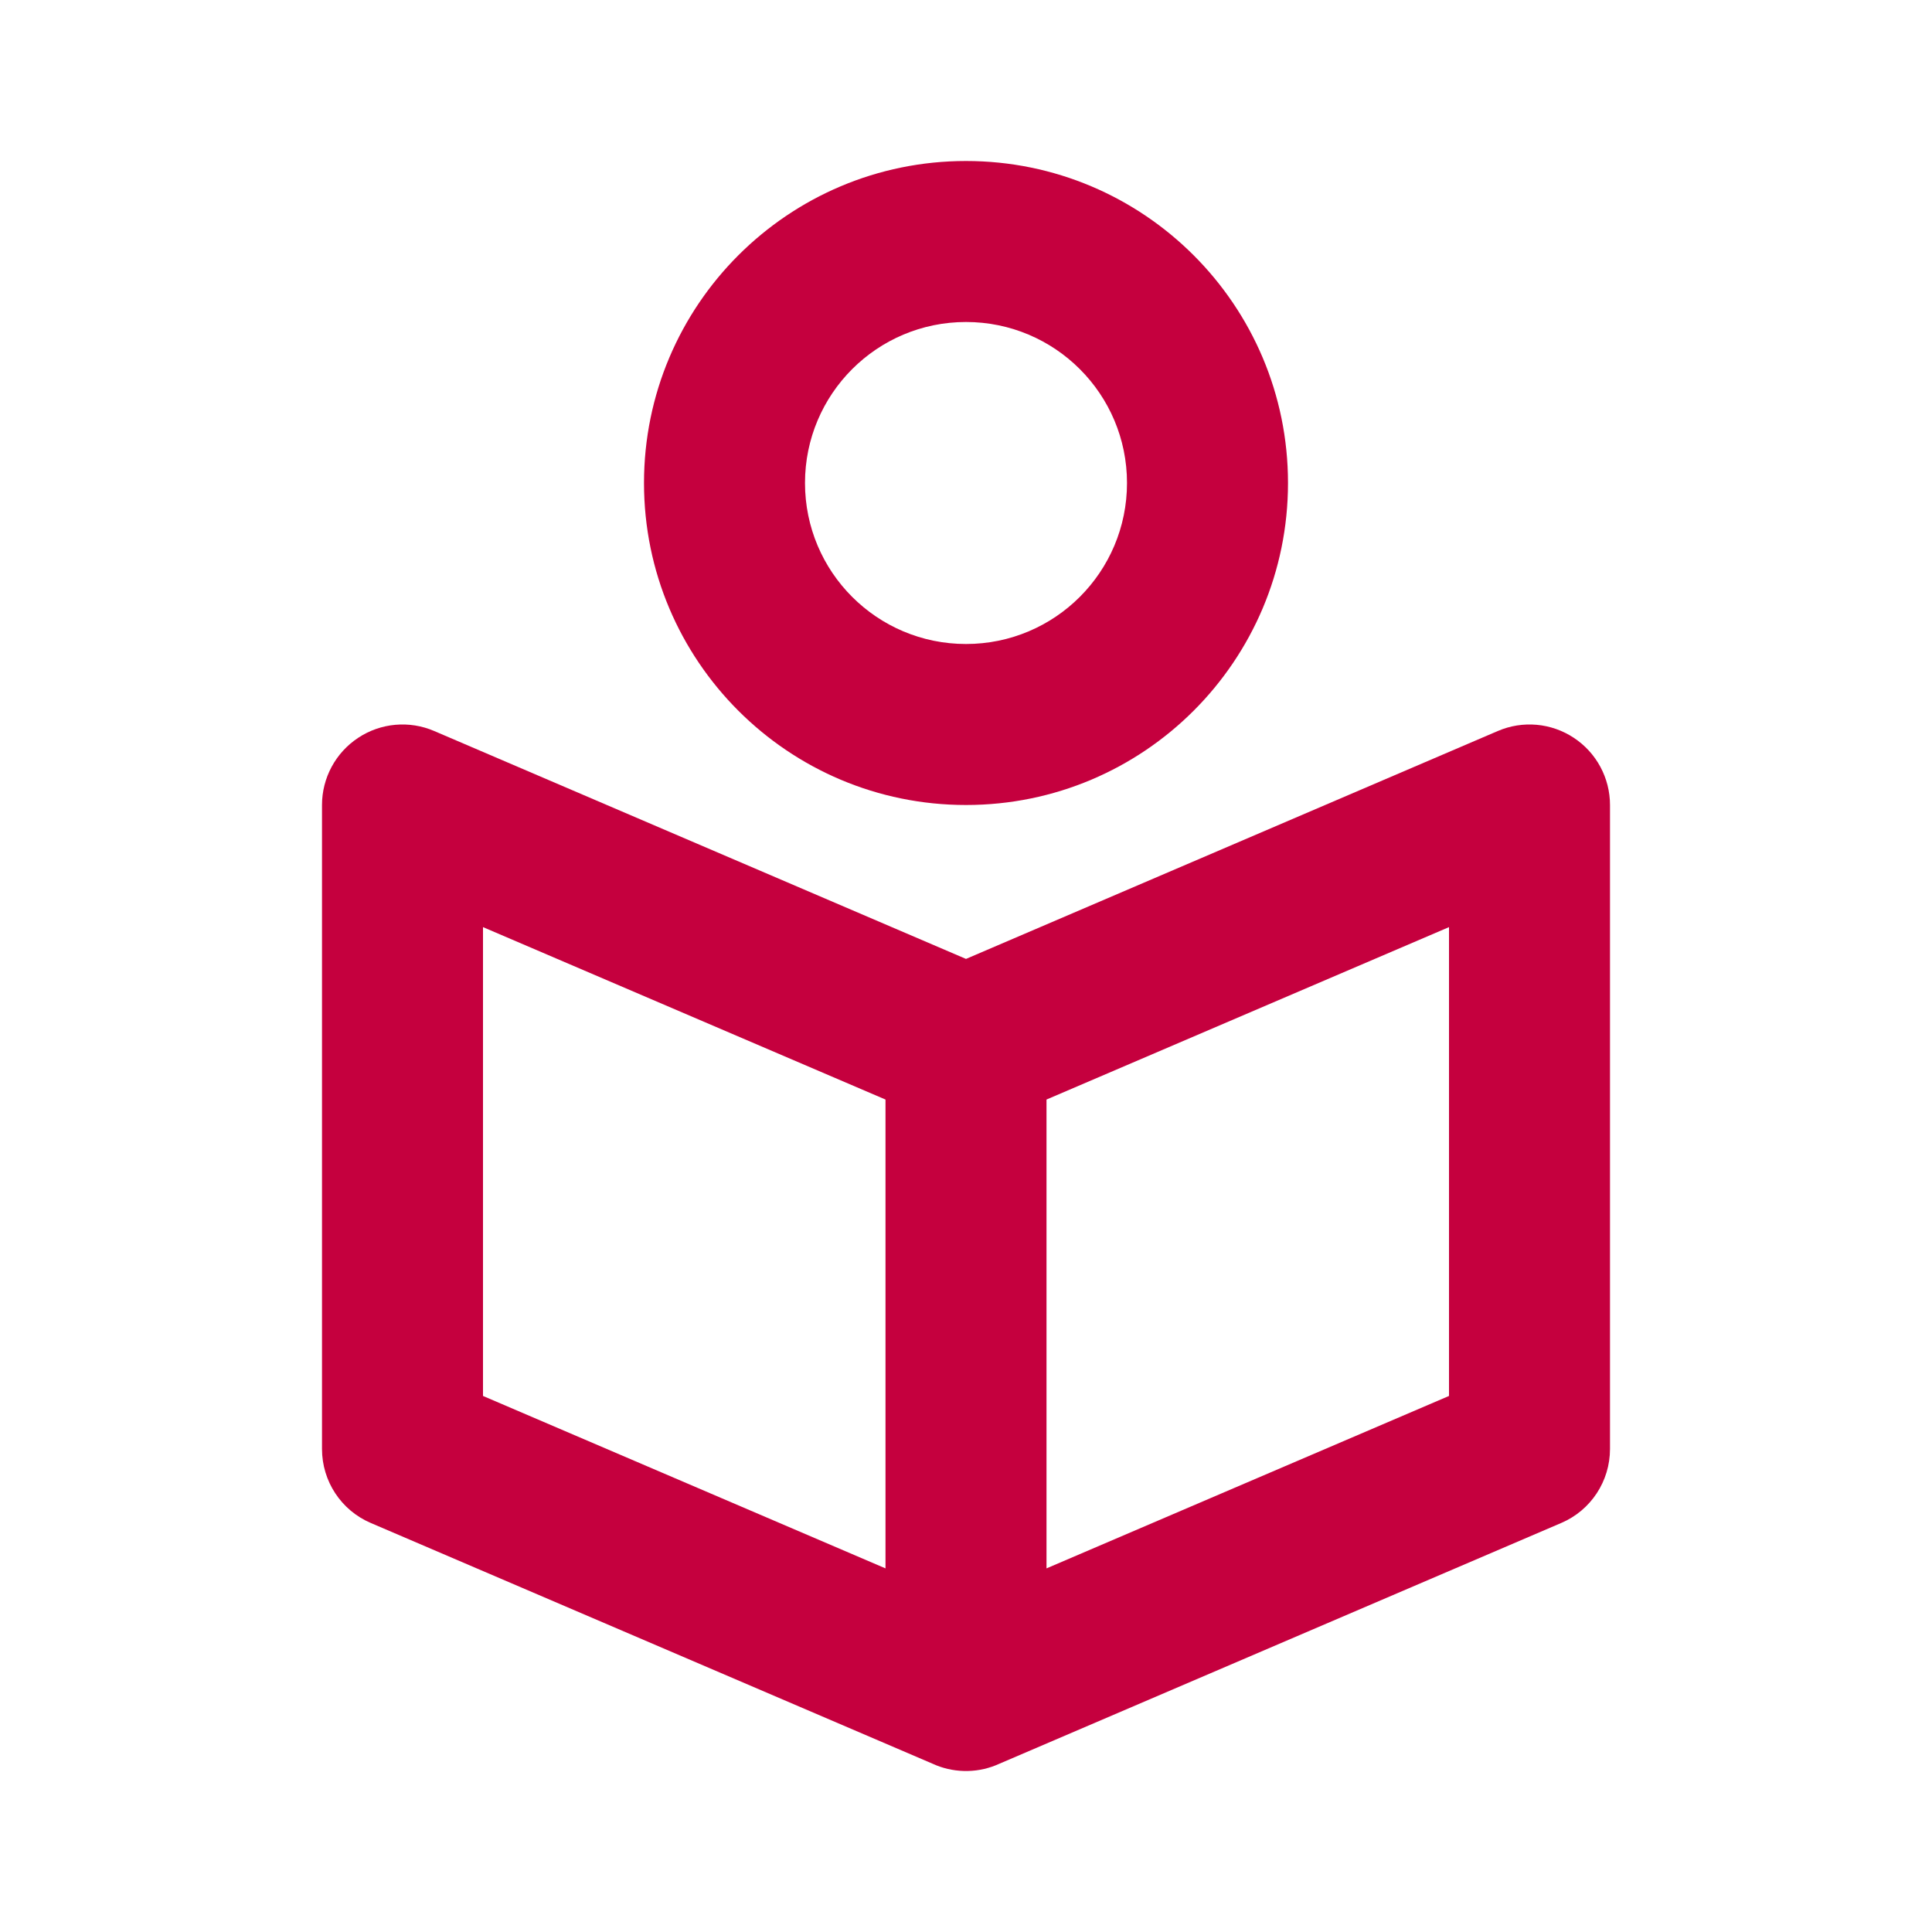
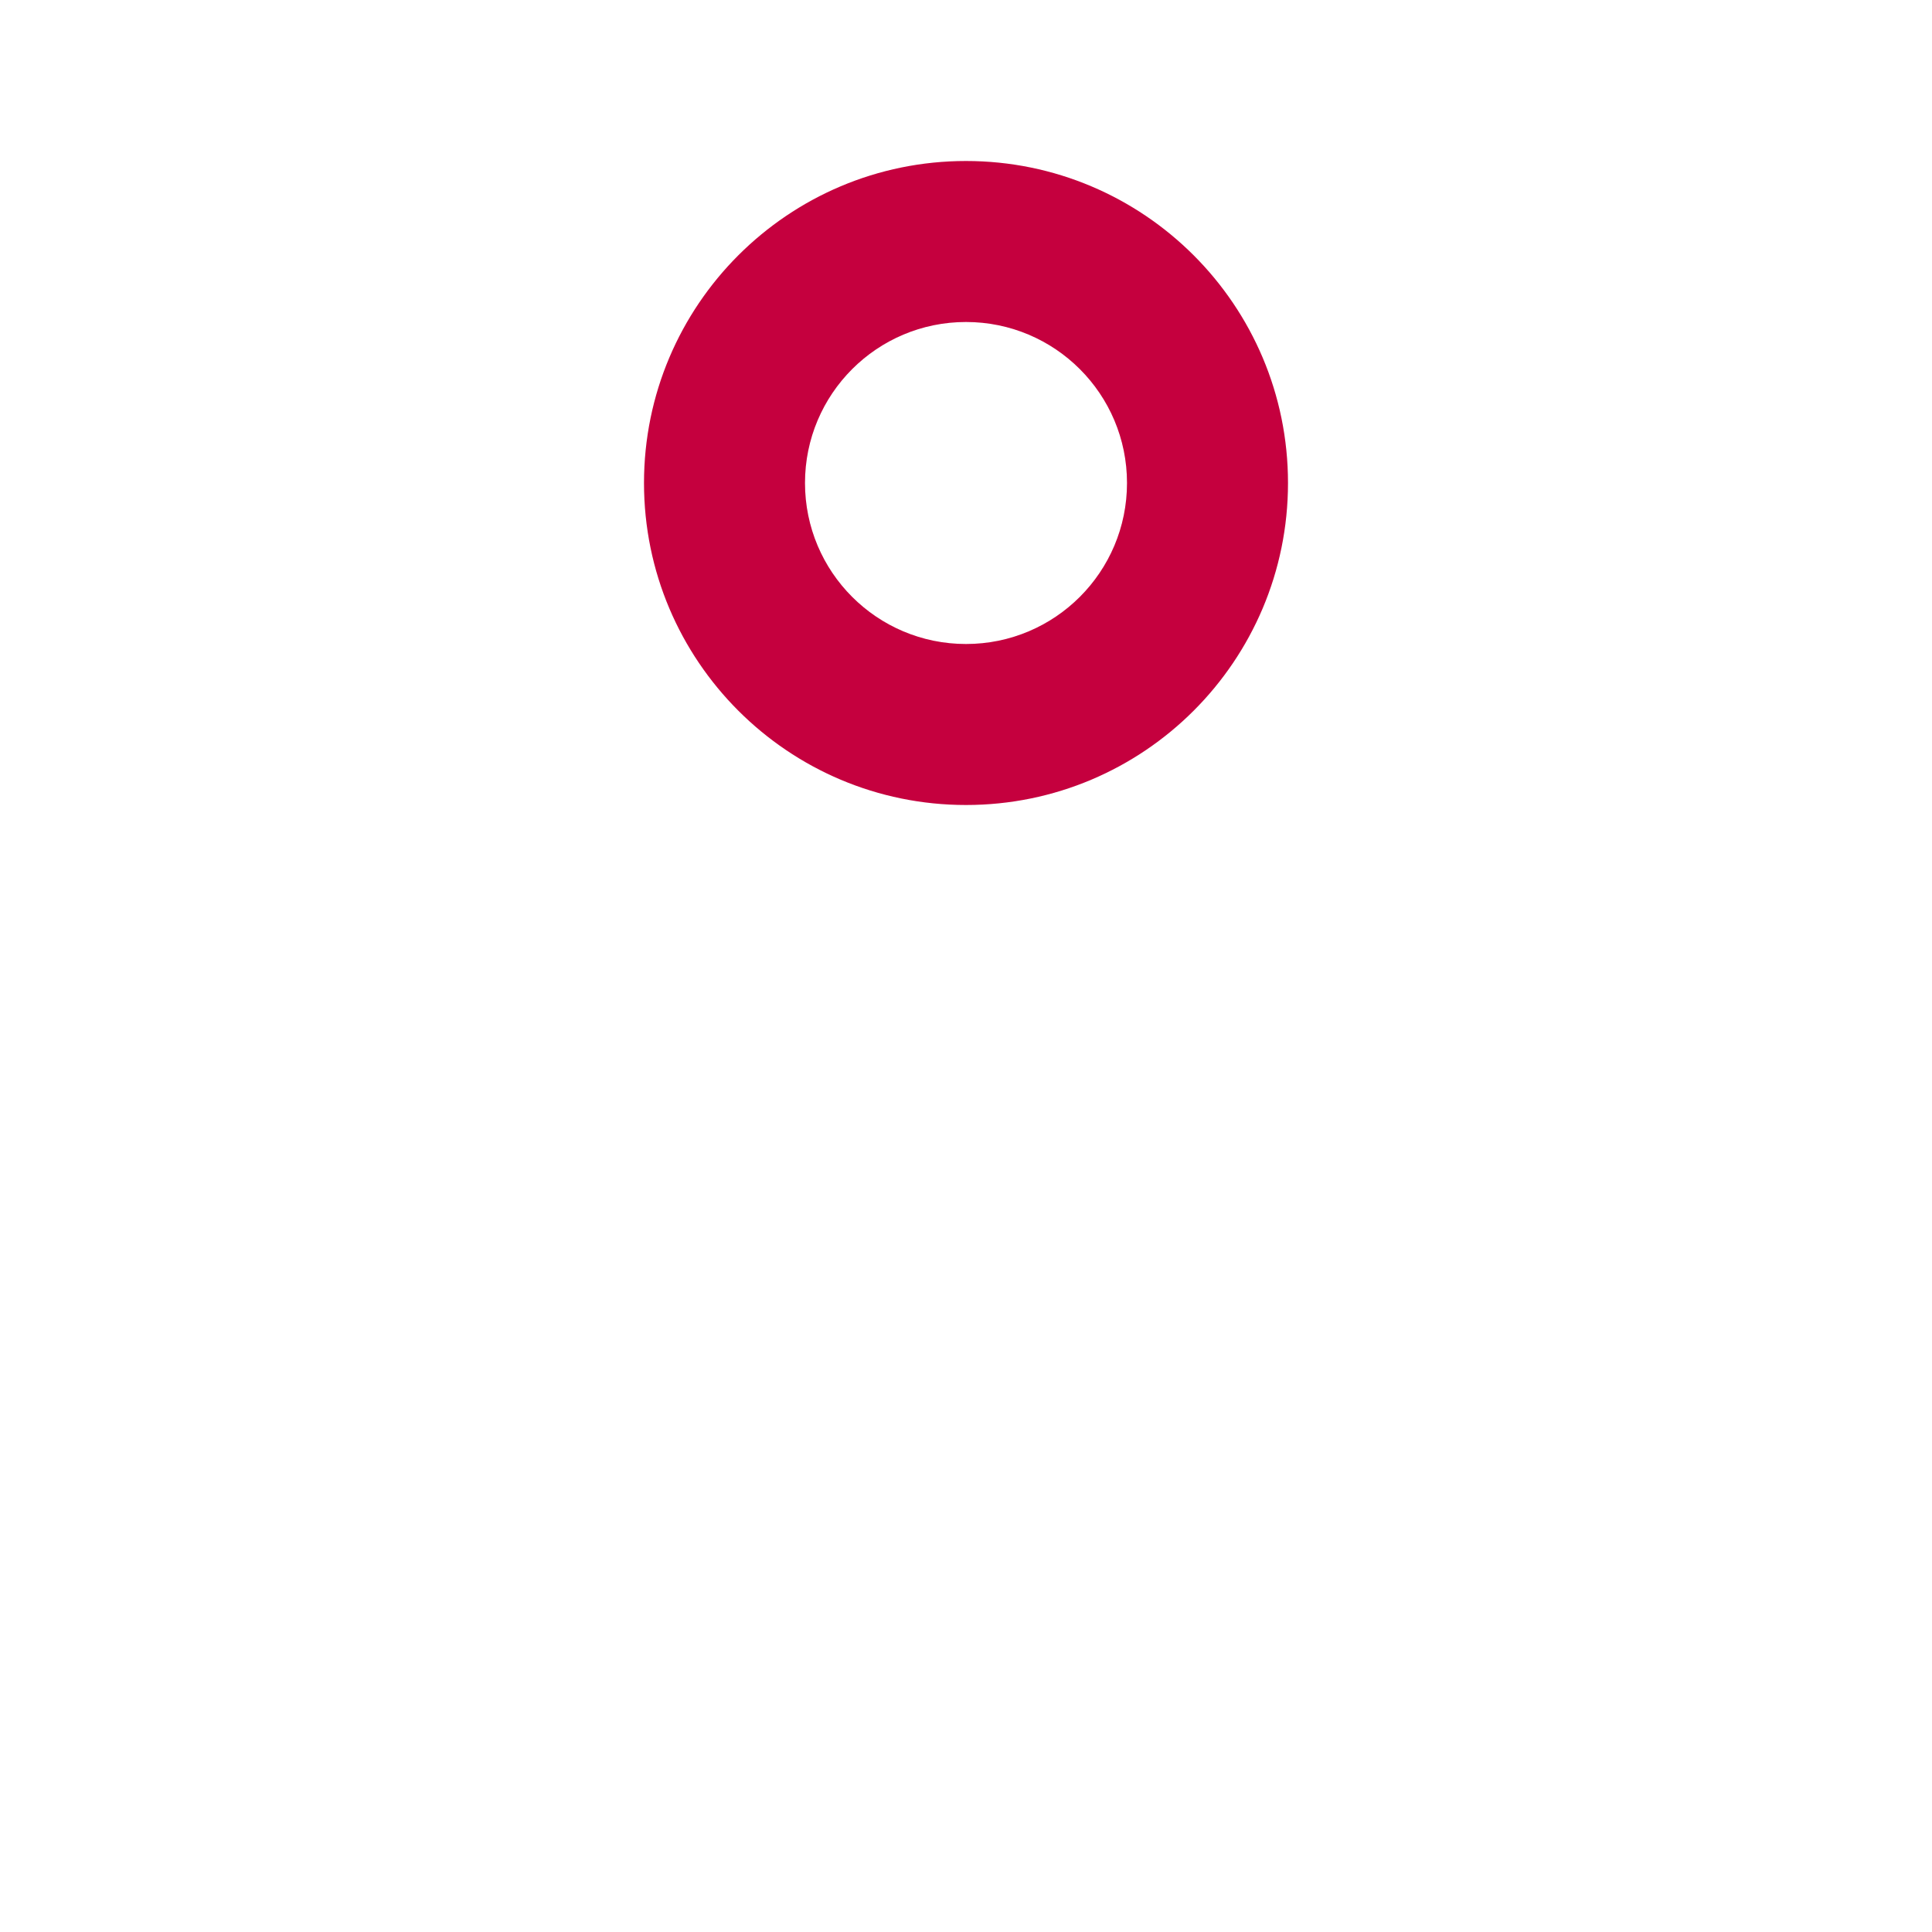
<svg xmlns="http://www.w3.org/2000/svg" width="24" height="24" viewBox="0 0 24 24" fill="none">
  <path fill-rule="evenodd" clip-rule="evenodd" d="M16 6C16 8.209 14.209 10 12 10C9.791 10 8 8.209 8 6C8 3.791 9.791 2 12 2C14.209 2 16 3.791 16 6ZM14 6C14 7.105 13.105 8 12 8C10.895 8 10 7.105 10 6C10 4.895 10.895 4 12 4C13.105 4 14 4.895 14 6Z" fill="#C5003E" />
-   <path fill-rule="evenodd" clip-rule="evenodd" d="M4.45 9.165C4.73 8.98 5.085 8.948 5.394 9.081L12 11.912L18.606 9.081C18.915 8.948 19.27 8.98 19.55 9.165C19.831 9.35 20 9.664 20 10V18C20 18.4 19.762 18.762 19.394 18.919L12.414 21.91C12.294 21.965 12.162 21.997 12.022 22L12 22C11.992 22 11.983 22 11.975 22C11.836 21.996 11.705 21.965 11.586 21.91L4.606 18.919C4.238 18.762 4 18.4 4 18V10C4 9.664 4.169 9.35 4.45 9.165ZM11 13.659V19.483L6 17.341V11.517L11 13.659ZM18 17.341L13 19.483V13.659L18 11.517V17.341Z" fill="#C5003E" />
</svg>